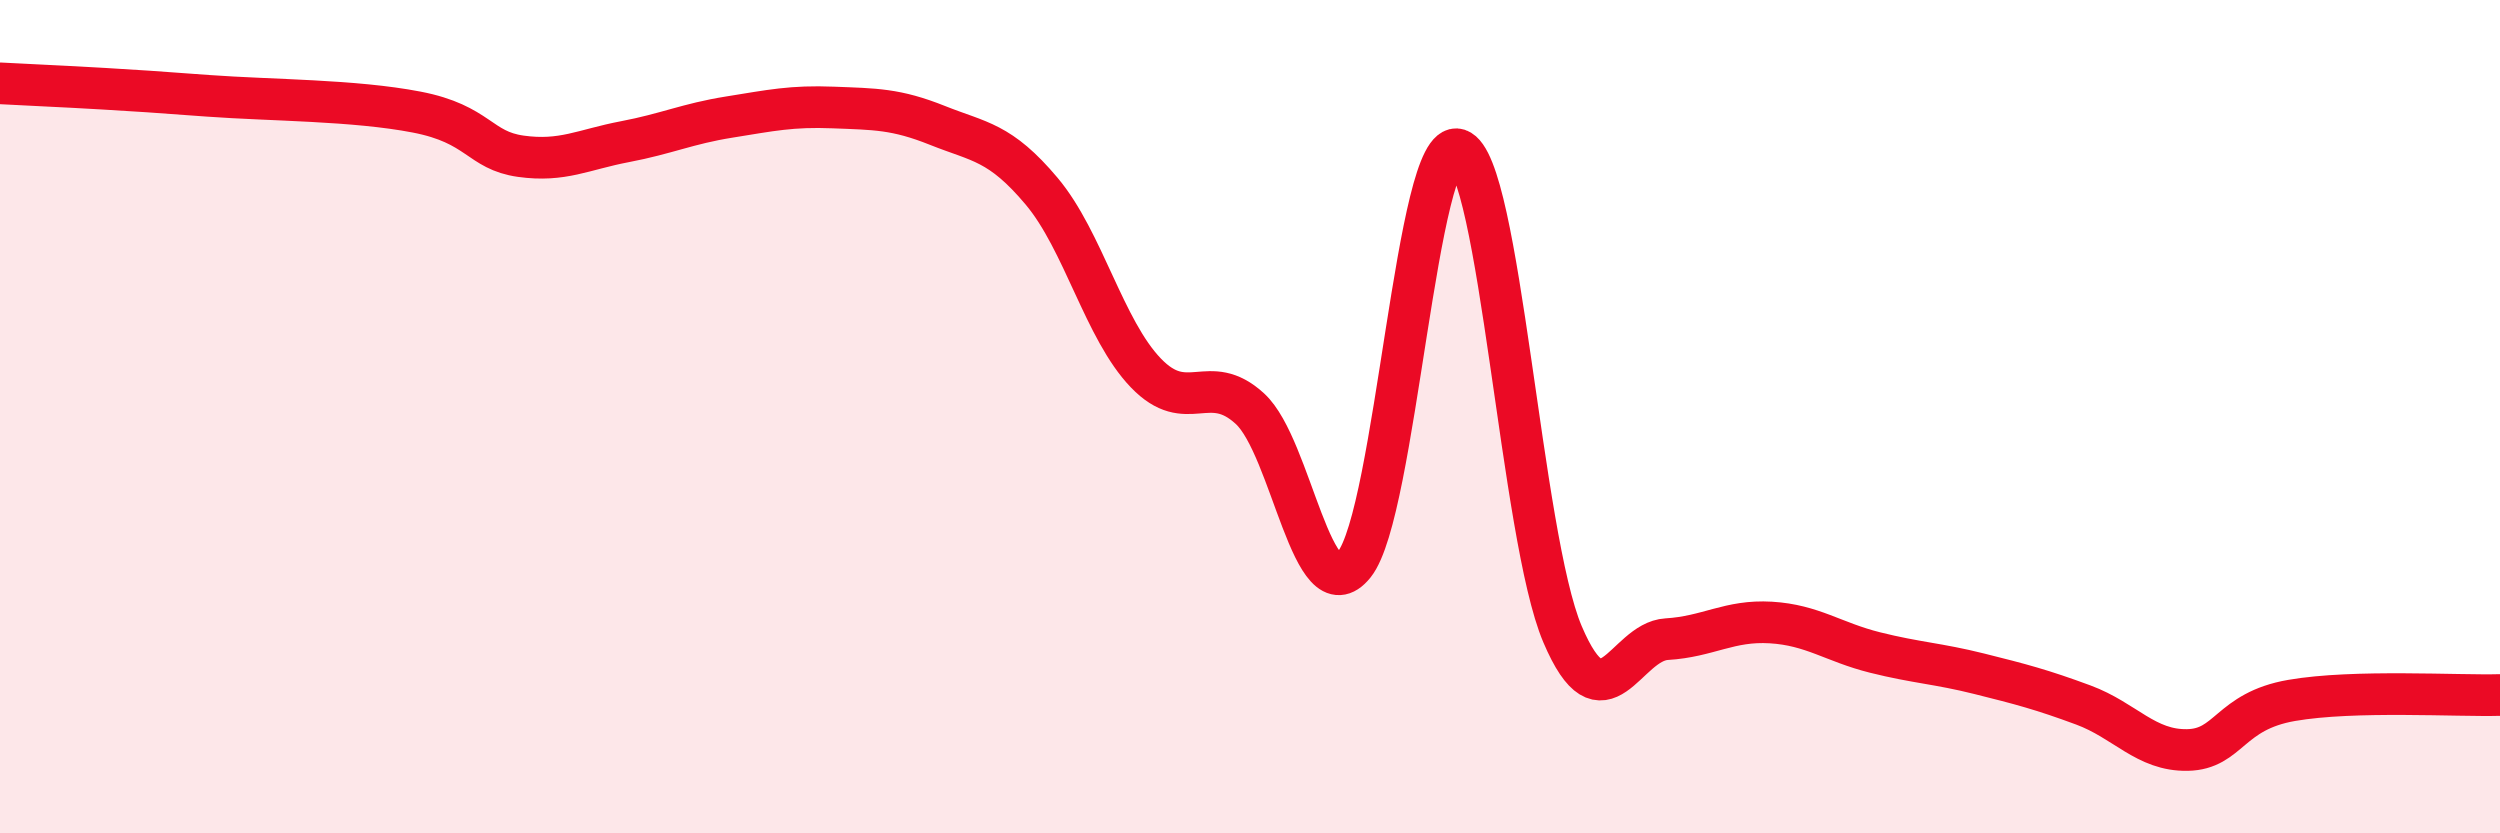
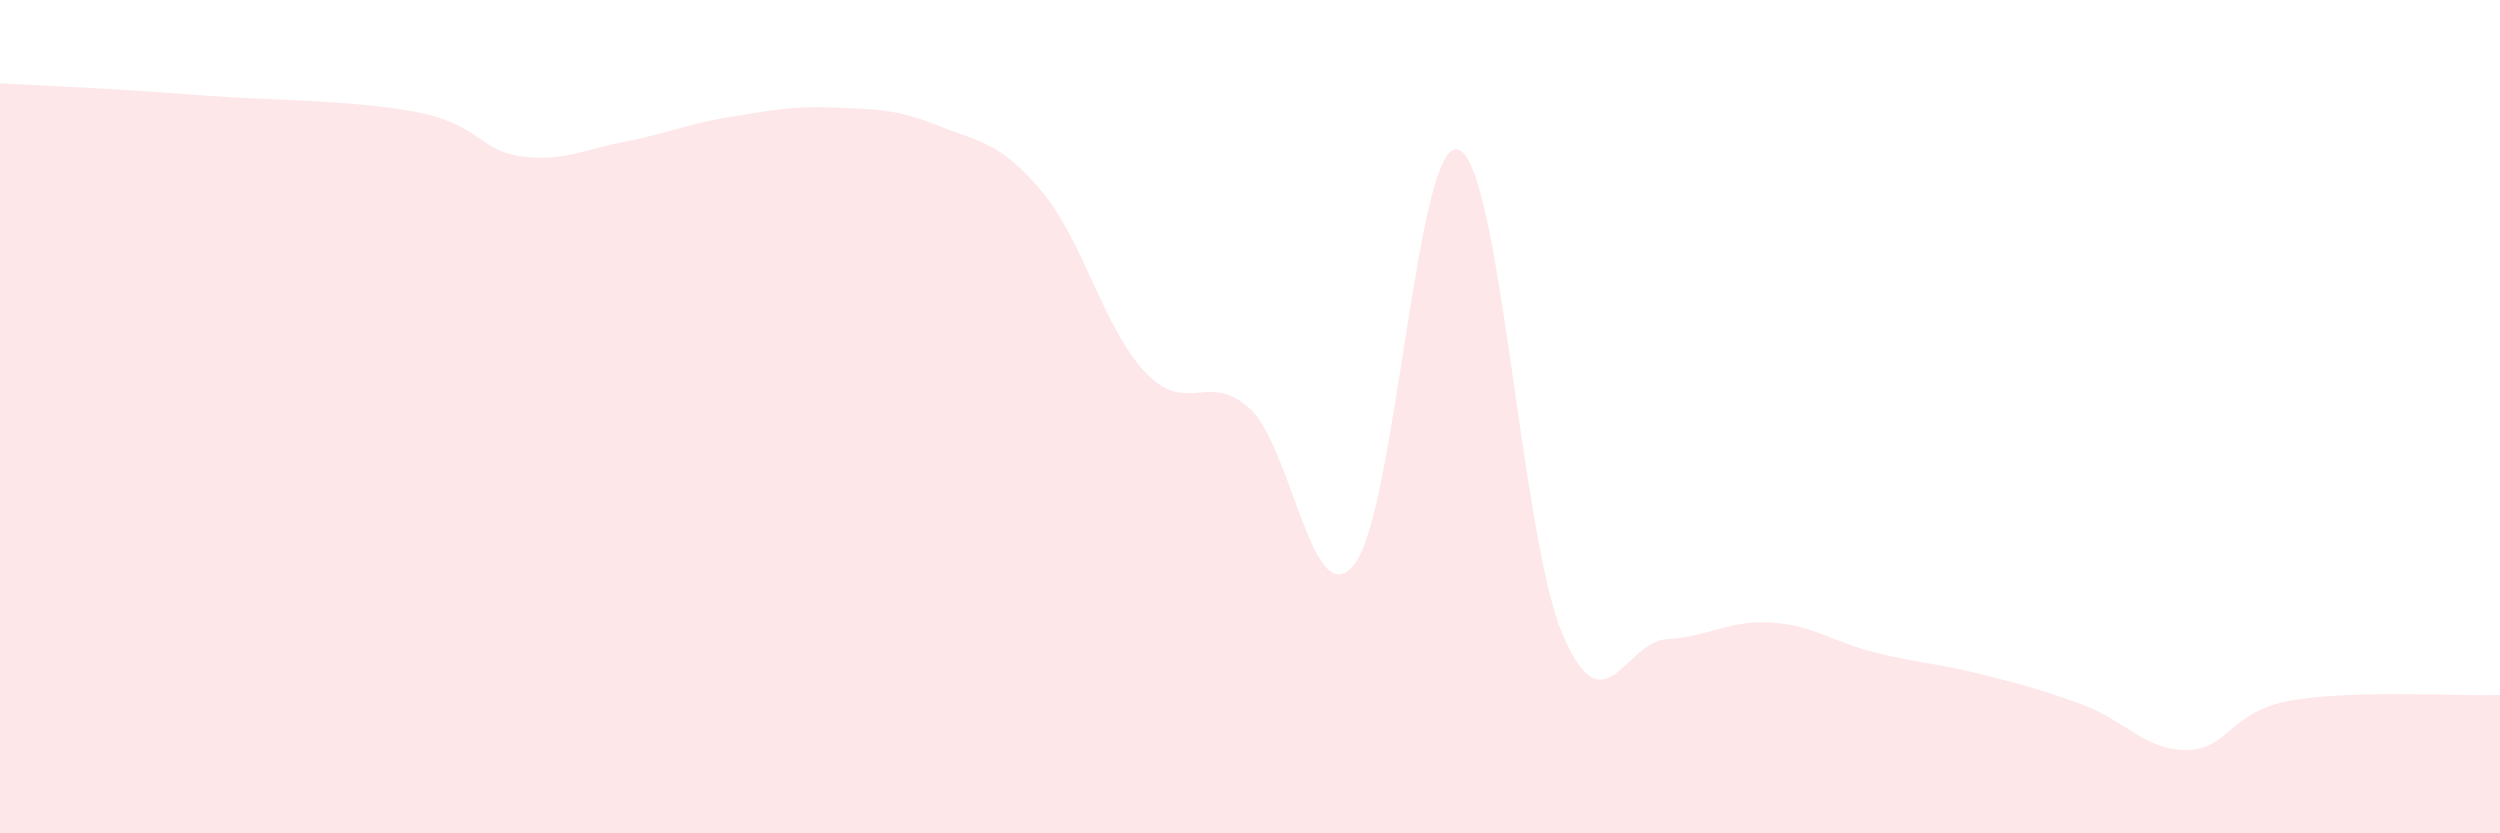
<svg xmlns="http://www.w3.org/2000/svg" width="60" height="20" viewBox="0 0 60 20">
  <path d="M 0,2 C 0.5,2.03 1.5,2.07 2.5,2.13 C 3.5,2.19 3.5,2.19 5,2.3 C 6.5,2.41 8.5,2.4 10,2.69 C 11.5,2.98 11.5,3.61 12.5,3.75 C 13.5,3.89 14,3.59 15,3.4 C 16,3.21 16.5,2.97 17.5,2.81 C 18.5,2.65 19,2.54 20,2.58 C 21,2.62 21.5,2.61 22.5,3.01 C 23.5,3.41 24,3.4 25,4.59 C 26,5.78 26.5,7.91 27.5,8.95 C 28.5,9.99 29,8.89 30,9.81 C 31,10.73 31.5,14.79 32.5,13.55 C 33.5,12.31 34,3.26 35,3.59 C 36,3.92 36.5,12.87 37.5,15.22 C 38.5,17.57 39,15.4 40,15.34 C 41,15.28 41.5,14.88 42.5,14.94 C 43.5,15 44,15.41 45,15.66 C 46,15.91 46.5,15.92 47.5,16.17 C 48.5,16.42 49,16.55 50,16.92 C 51,17.29 51.5,18.02 52.5,18 C 53.5,17.98 53.5,17.07 55,16.81 C 56.5,16.55 59,16.71 60,16.68L60 20L0 20Z" fill="#EB0A25" opacity="0.1" stroke-linecap="round" stroke-linejoin="round" />
-   <path d="M 0,2 C 0.5,2.03 1.5,2.07 2.5,2.13 C 3.5,2.19 3.5,2.19 5,2.3 C 6.5,2.41 8.5,2.4 10,2.69 C 11.5,2.98 11.5,3.61 12.5,3.75 C 13.5,3.89 14,3.59 15,3.4 C 16,3.21 16.5,2.97 17.5,2.81 C 18.5,2.65 19,2.54 20,2.58 C 21,2.62 21.5,2.61 22.5,3.01 C 23.5,3.41 24,3.4 25,4.59 C 26,5.78 26.5,7.91 27.5,8.95 C 28.5,9.99 29,8.89 30,9.81 C 31,10.73 31.5,14.79 32.5,13.55 C 33.5,12.31 34,3.26 35,3.59 C 36,3.92 36.5,12.87 37.5,15.22 C 38.5,17.57 39,15.4 40,15.34 C 41,15.28 41.5,14.88 42.5,14.94 C 43.5,15 44,15.41 45,15.66 C 46,15.91 46.5,15.92 47.5,16.17 C 48.5,16.42 49,16.55 50,16.92 C 51,17.29 51.5,18.02 52.5,18 C 53.5,17.98 53.5,17.07 55,16.81 C 56.5,16.55 59,16.71 60,16.68" stroke="#EB0A25" stroke-width="1" fill="none" stroke-linecap="round" stroke-linejoin="round" />
</svg>